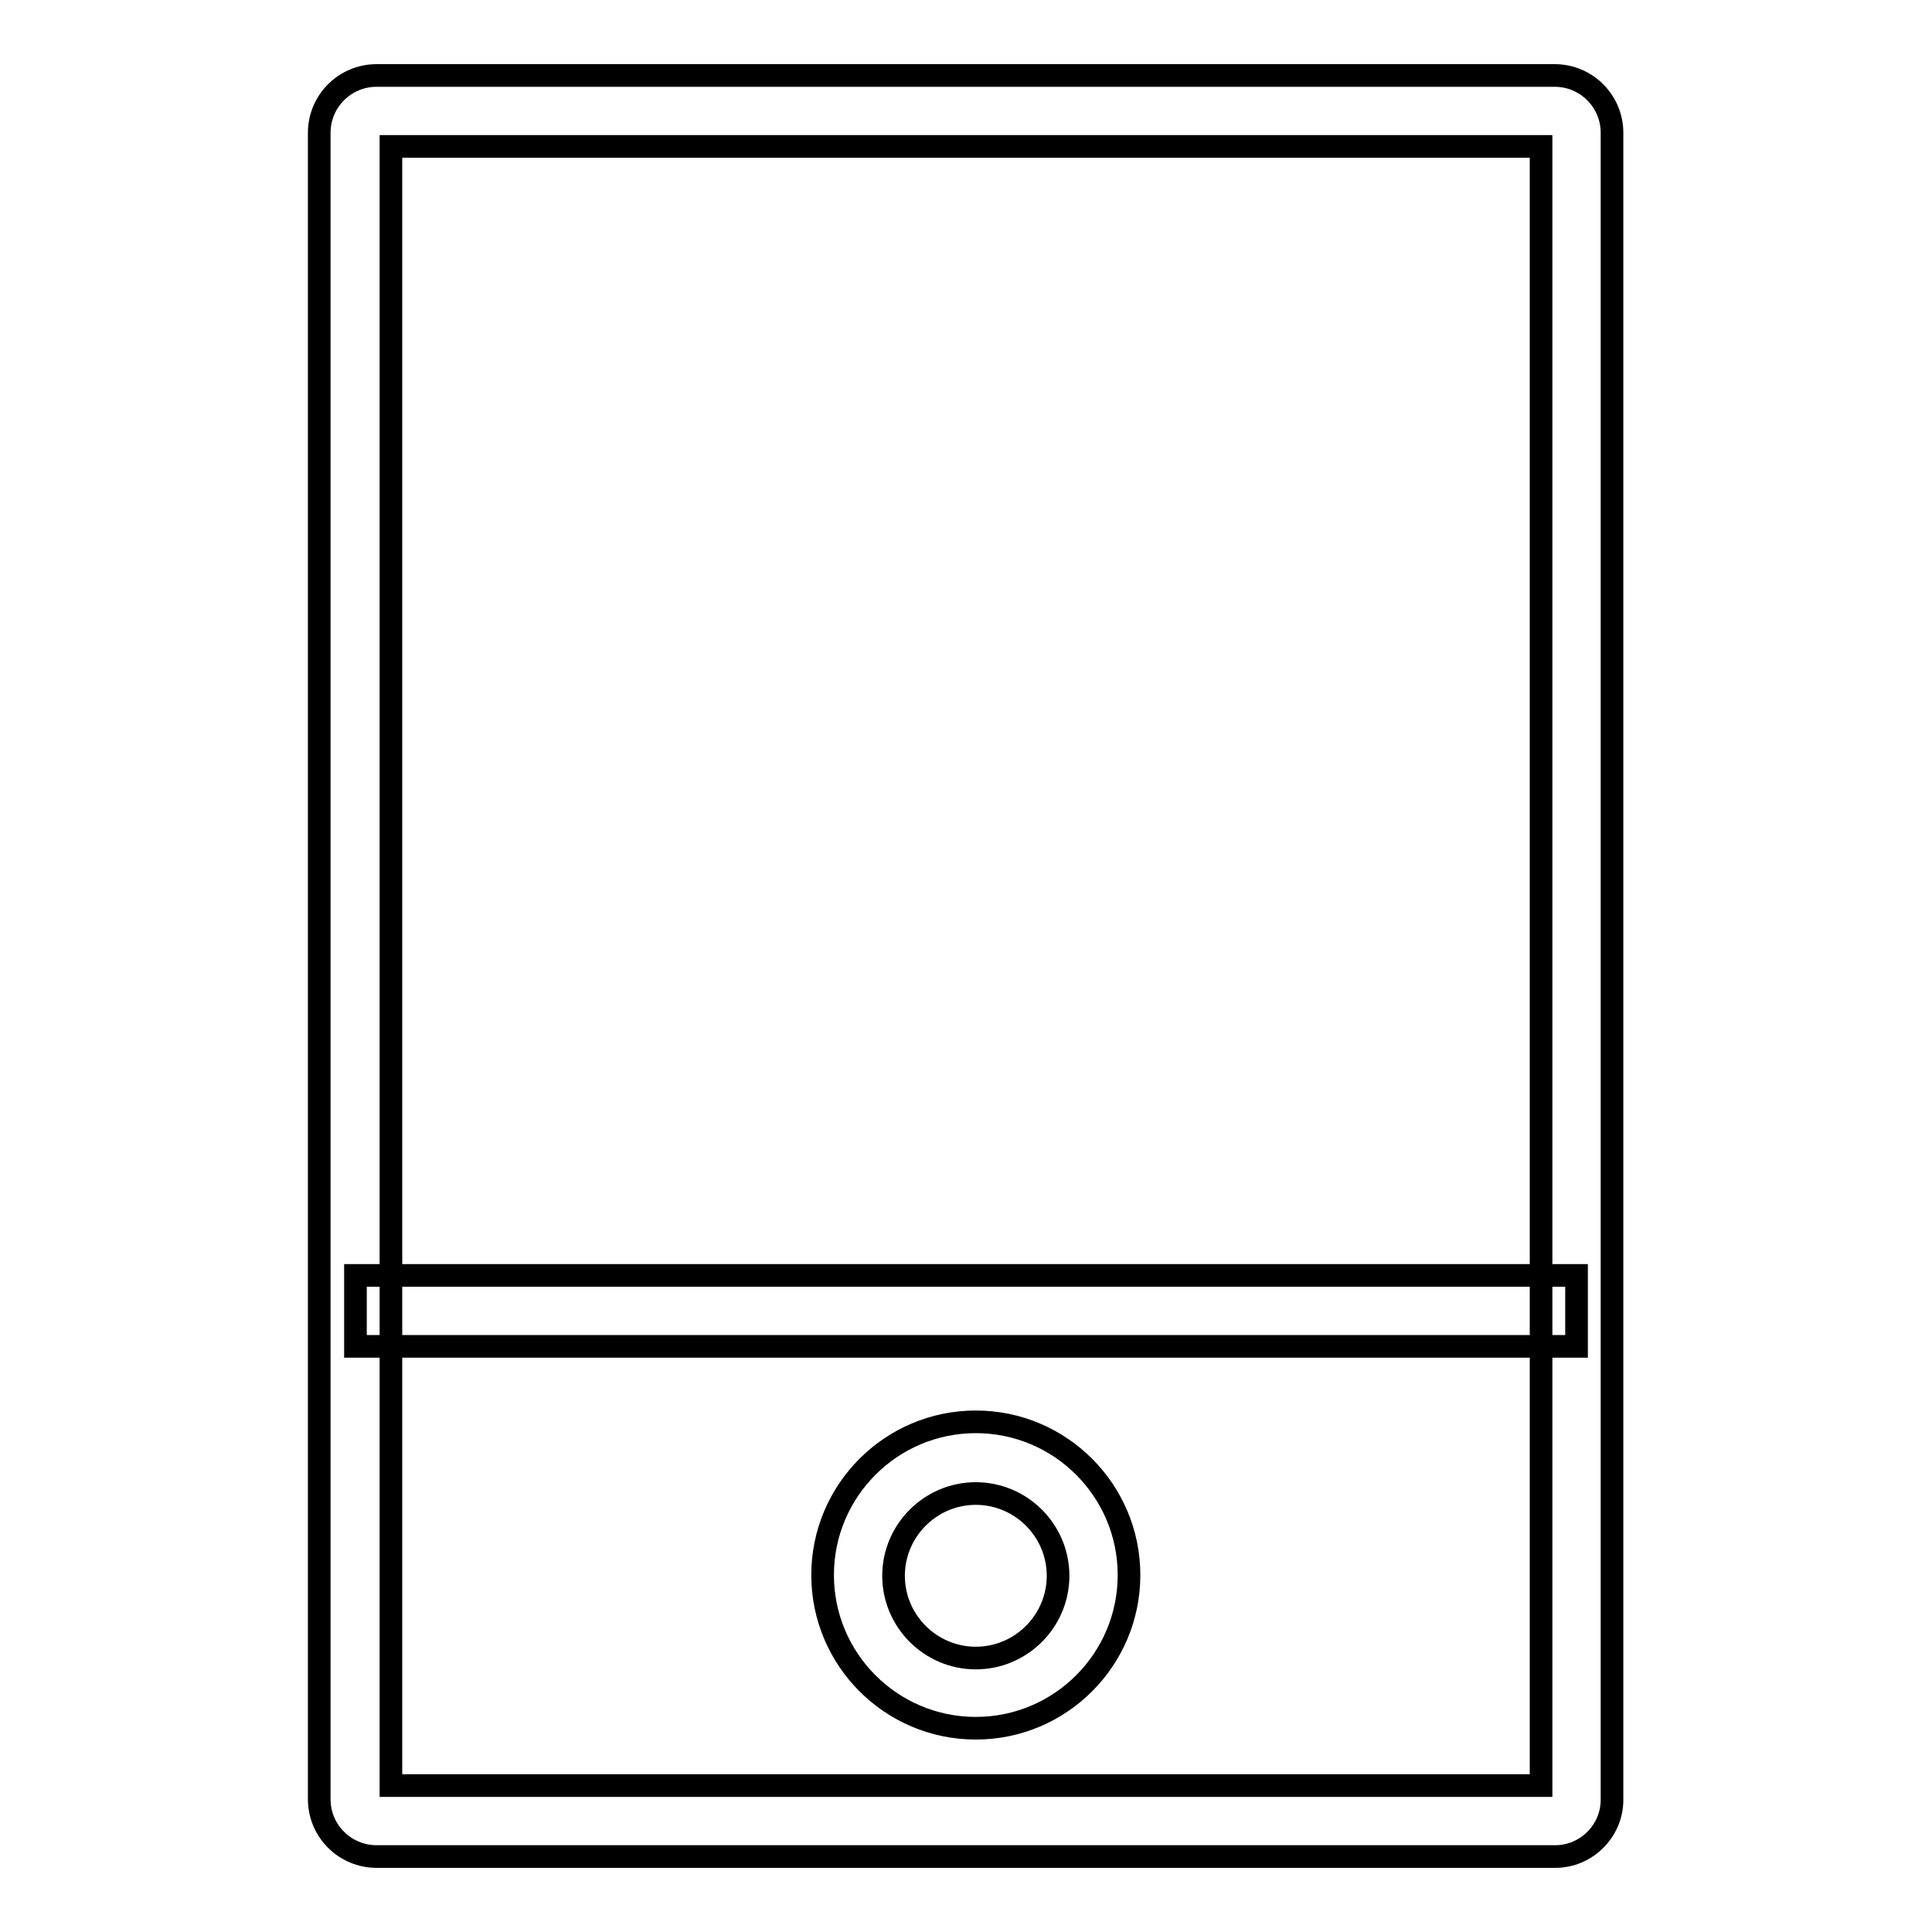
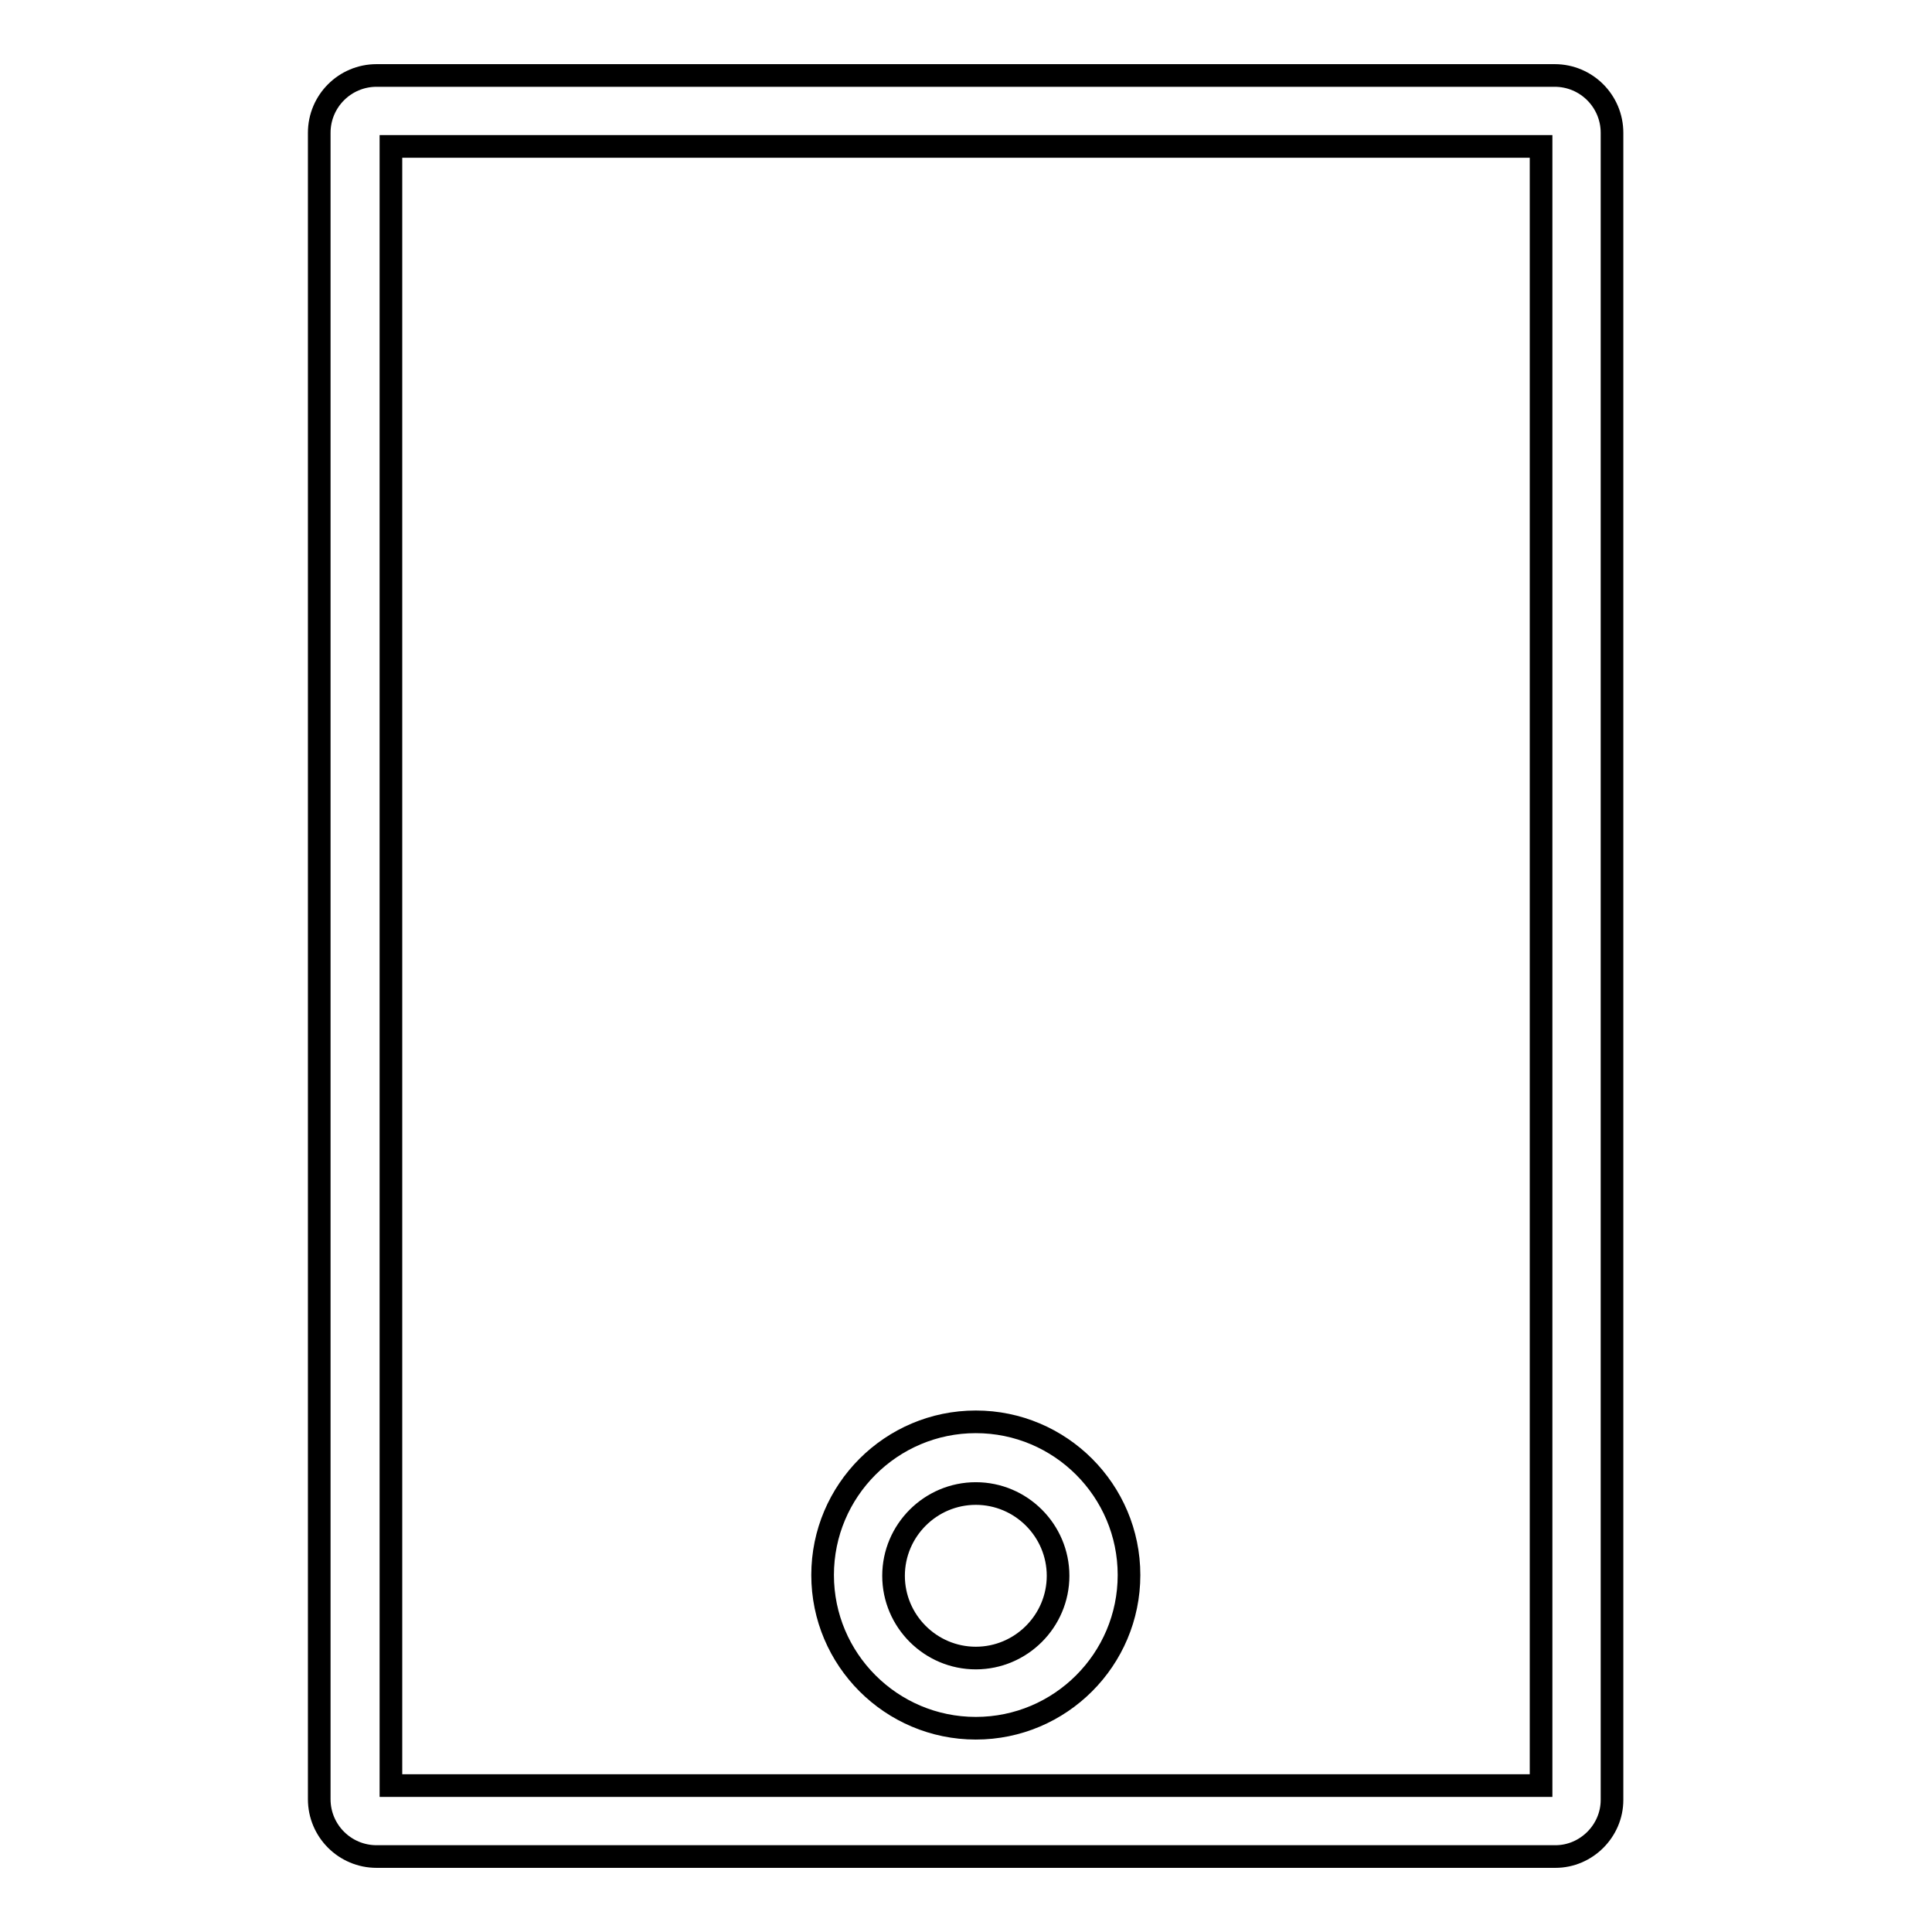
<svg xmlns="http://www.w3.org/2000/svg" version="1.1" x="0px" y="0px" viewBox="0 0 256 256" enable-background="new 0 0 256 256" xml:space="preserve">
  <g>
    <g>
-       <path stroke-width="3" fill-opacity="0" stroke="#000000" d="M206.1,246H49.9c-4.2,0-7.6-3.4-7.6-7.6V17.6c0-4.2,3.4-7.6,7.6-7.6h156.1c4.2,0,7.6,3.4,7.6,7.6v220.9C213.6,242.6,210.2,246,206.1,246z M51.8,236.6h152.4V19.4H51.8V236.6z" />
-       <path stroke-width="3" fill-opacity="0" stroke="#000000" d="M47.1,169h161.8v9.4H47.1V169z" />
+       <path stroke-width="3" fill-opacity="0" stroke="#000000" d="M206.1,246H49.9c-4.2,0-7.6-3.4-7.6-7.6V17.6c0-4.2,3.4-7.6,7.6-7.6h156.1c4.2,0,7.6,3.4,7.6,7.6v220.9C213.6,242.6,210.2,246,206.1,246z M51.8,236.6h152.4V19.4H51.8z" />
      <path stroke-width="3" fill-opacity="0" stroke="#000000" d="M129.3,229c-11.2,0-20.3-9.1-20.3-20.3s9.1-20.3,20.3-20.3s20.3,9.1,20.3,20.3S140.5,229,129.3,229z M129.3,197.9c-6,0-10.9,4.9-10.9,10.9s4.9,10.9,10.9,10.9c6,0,10.9-4.9,10.9-10.9S135.3,197.9,129.3,197.9z" />
    </g>
  </g>
</svg>